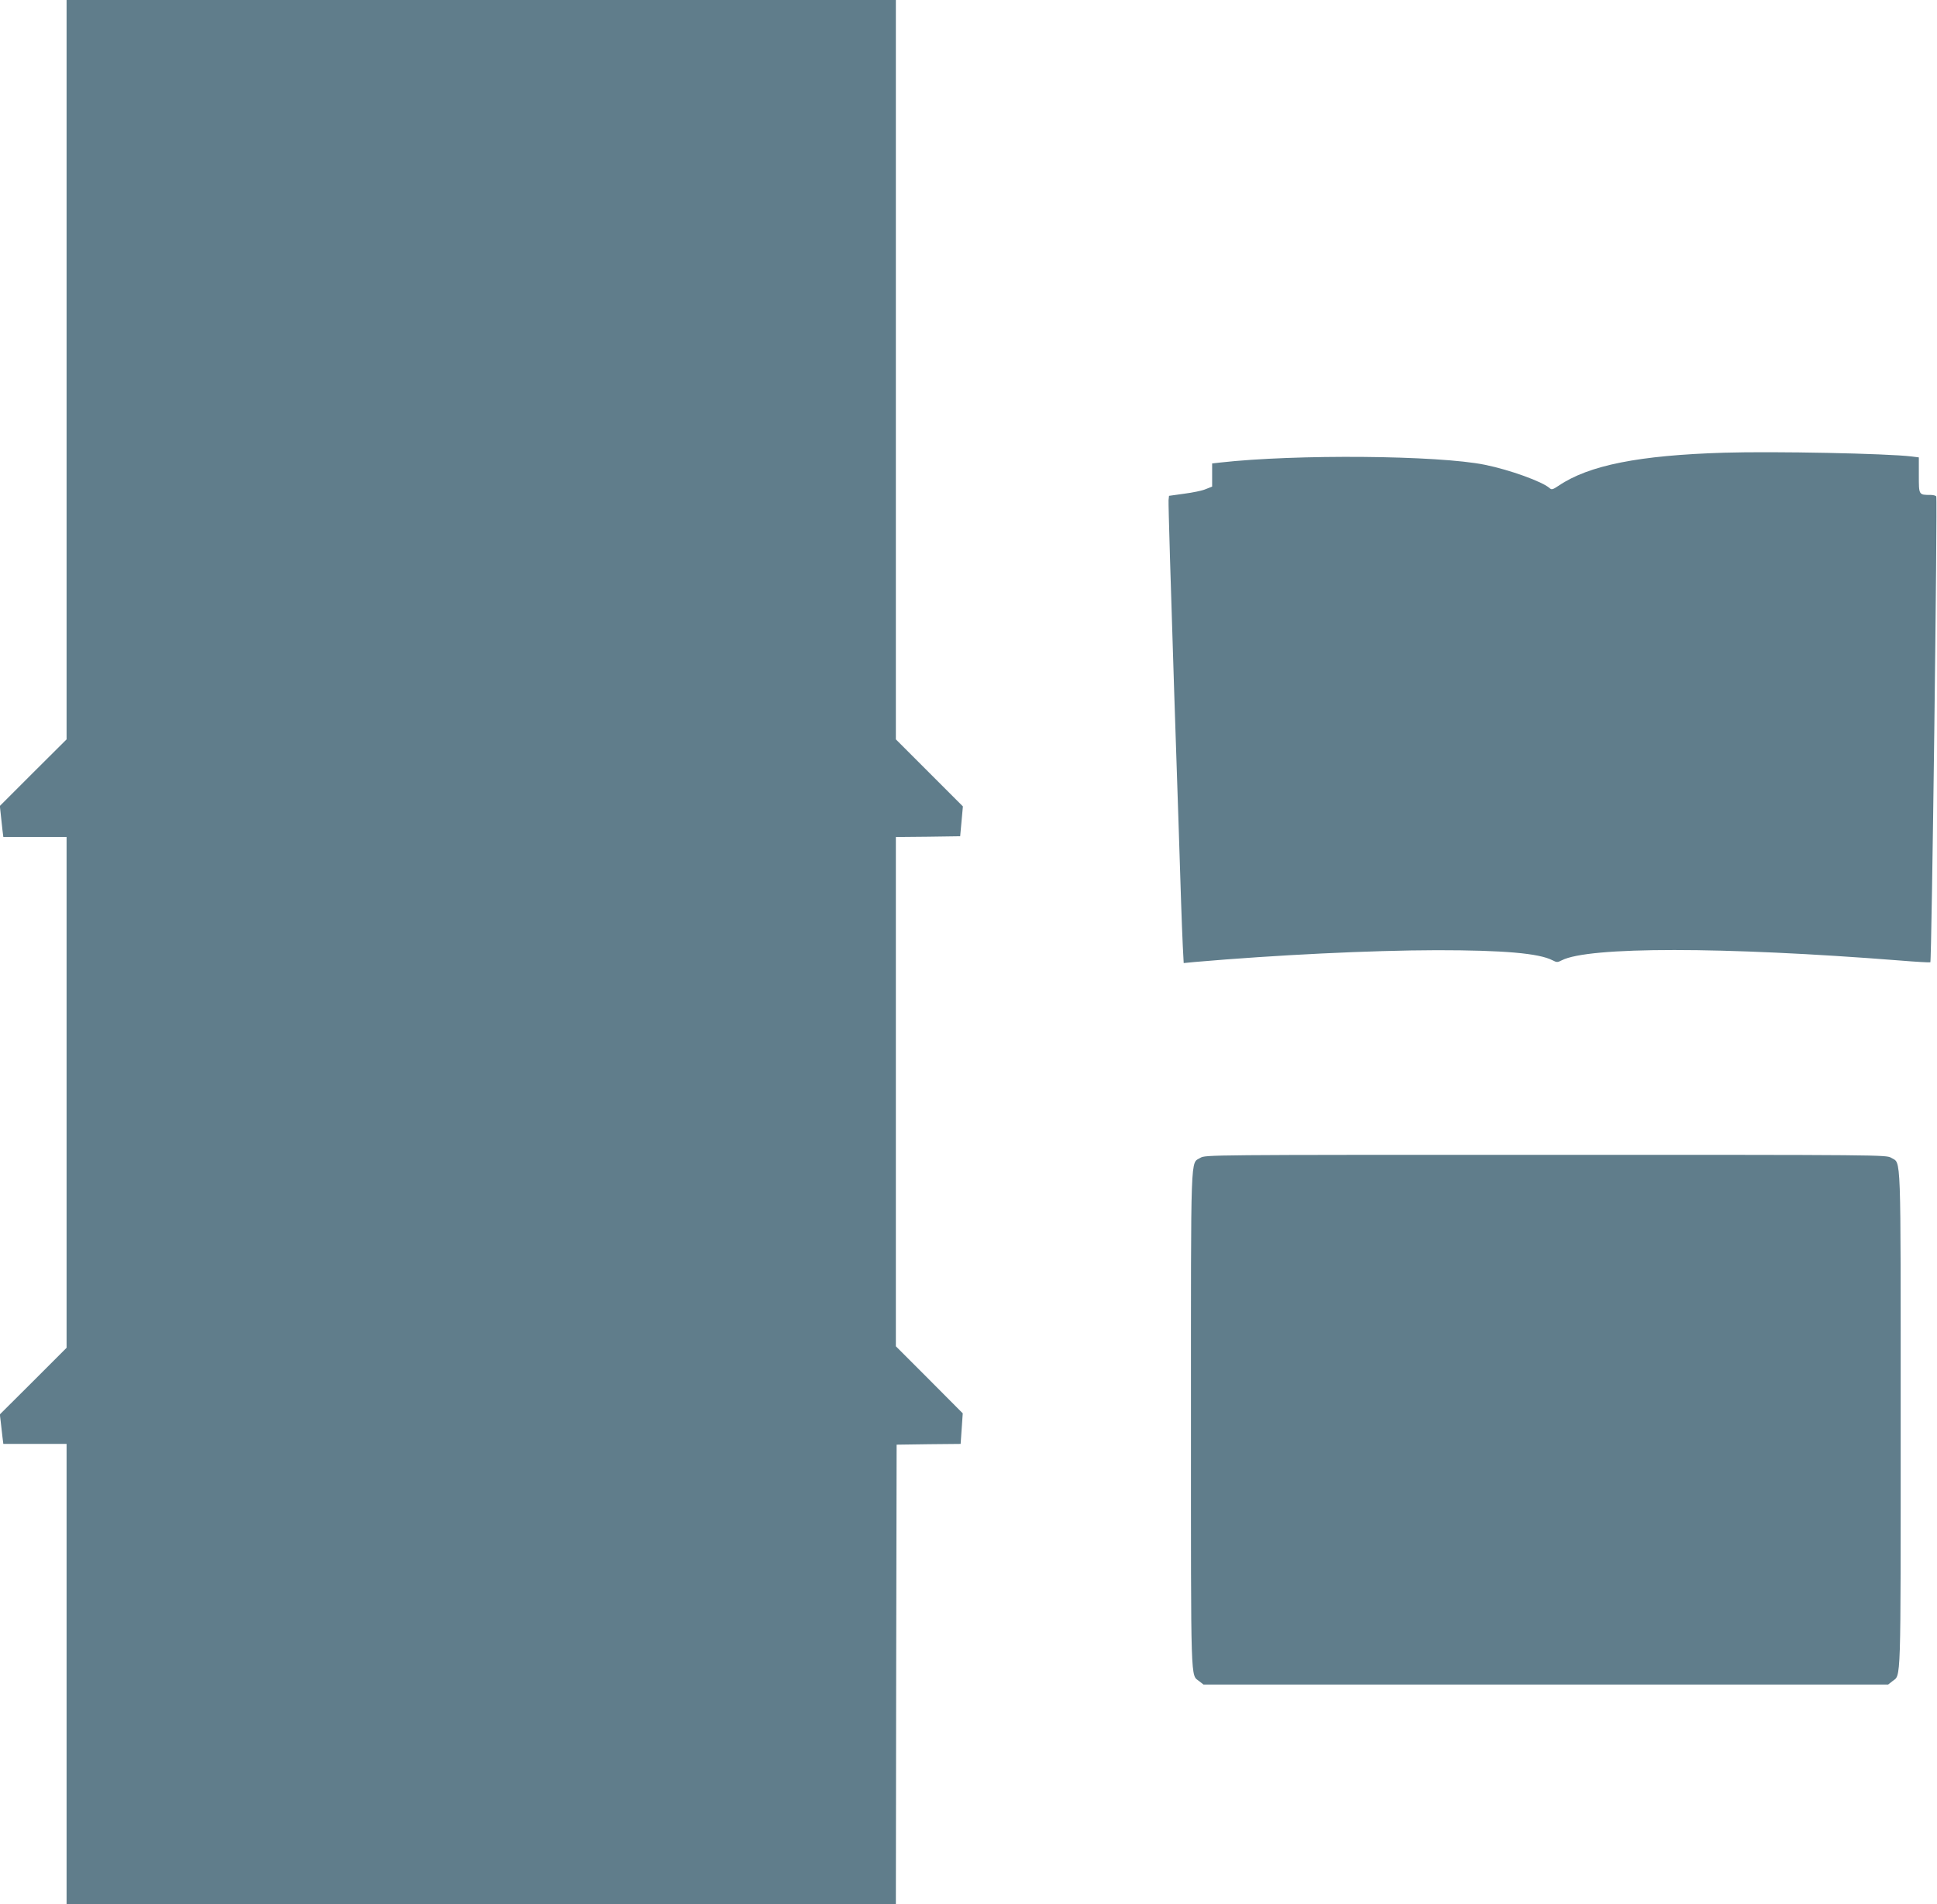
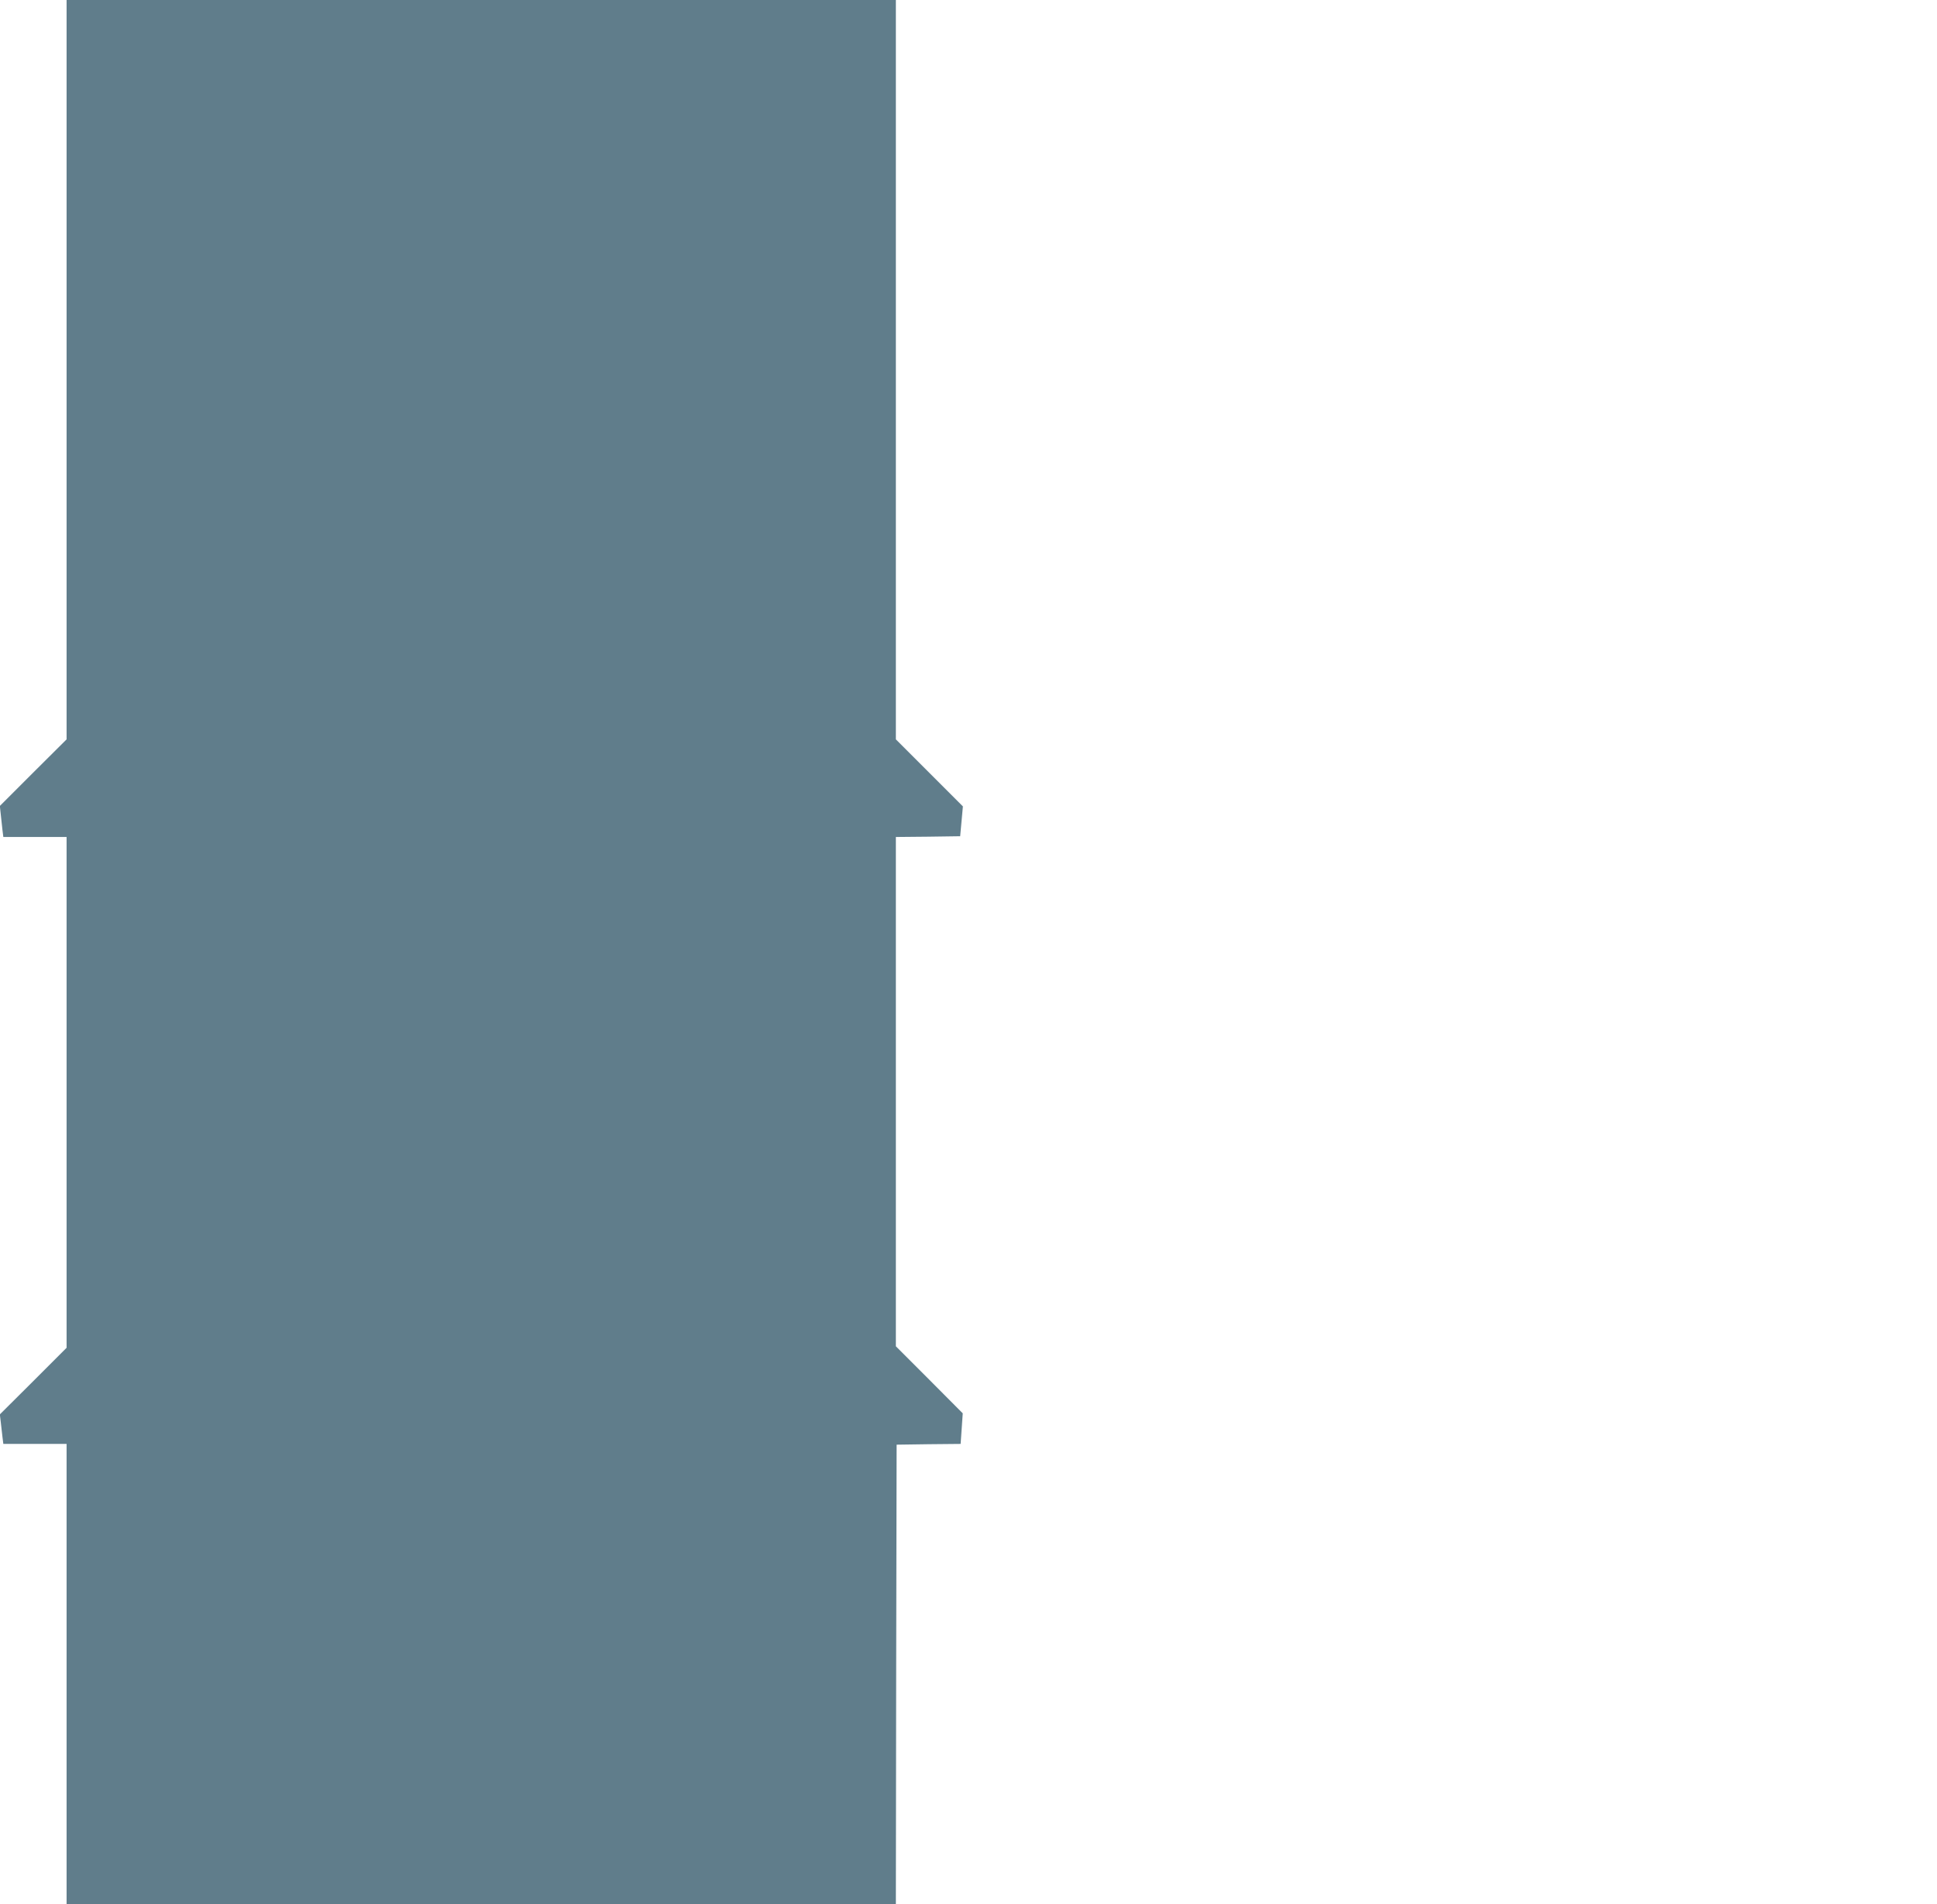
<svg xmlns="http://www.w3.org/2000/svg" version="1.0" width="1280pt" height="1258pt" viewBox="0 0 1280 1258" preserveAspectRatio="xMidYMid meet">
  <g transform="translate(0,1258) scale(0.1,-0.1)" fill="#607d8b" stroke="none">
    <path d="M440 10137 l0 -2442 -221 -220 -220 -220 6 -55 c3 -30 8 -76 11 -102 l6 -48 209 0 209 0 0 -1688 0 -1687 -220 -220 -221 -220 6 -50 c3 -27 8 -71 11 -97 l6 -48 209 0 209 0 0 -1520 0 -1520 2740 0 2740 0 2 1517 3 1518 211 3 212 2 7 101 7 101 -221 222 -221 221 0 1682 0 1683 213 2 212 3 9 99 9 98 -222 222 -221 221 0 2443 0 2442 -2740 0 -2740 0 0 -2443z" />
-     <path d="M11395 9589 c-564 -17 -896 -83 -1095 -218 -39 -26 -47 -28 -60 -16 -48 43 -264 121 -427 154 -309 63 -1252 71 -1750 15 l-53 -6 0 -77 0 -76 -43 -17 c-23 -10 -87 -23 -142 -30 l-100 -14 -3 -29 c-2 -17 15 -583 37 -1260 23 -676 43 -1306 46 -1400 3 -93 8 -221 11 -284 l6 -114 72 7 c545 47 1163 77 1601 78 439 0 675 -20 765 -67 27 -14 33 -14 60 0 176 91 1065 91 2233 -1 109 -9 200 -14 203 -12 9 10 48 3063 39 3078 -3 6 -21 10 -38 10 -78 0 -77 -1 -77 130 l0 118 -47 6 c-162 20 -912 35 -1238 25z" />
-     <path d="M7932 4930 c-66 -41 -62 76 -62 -1730 0 -1783 -3 -1682 55 -1728 l28 -22 2262 0 2262 0 28 22 c58 46 55 -55 55 1728 0 1806 4 1689 -62 1730 -33 20 -44 20 -2283 20 -2239 0 -2250 0 -2283 -20z" />
  </g>
</svg>